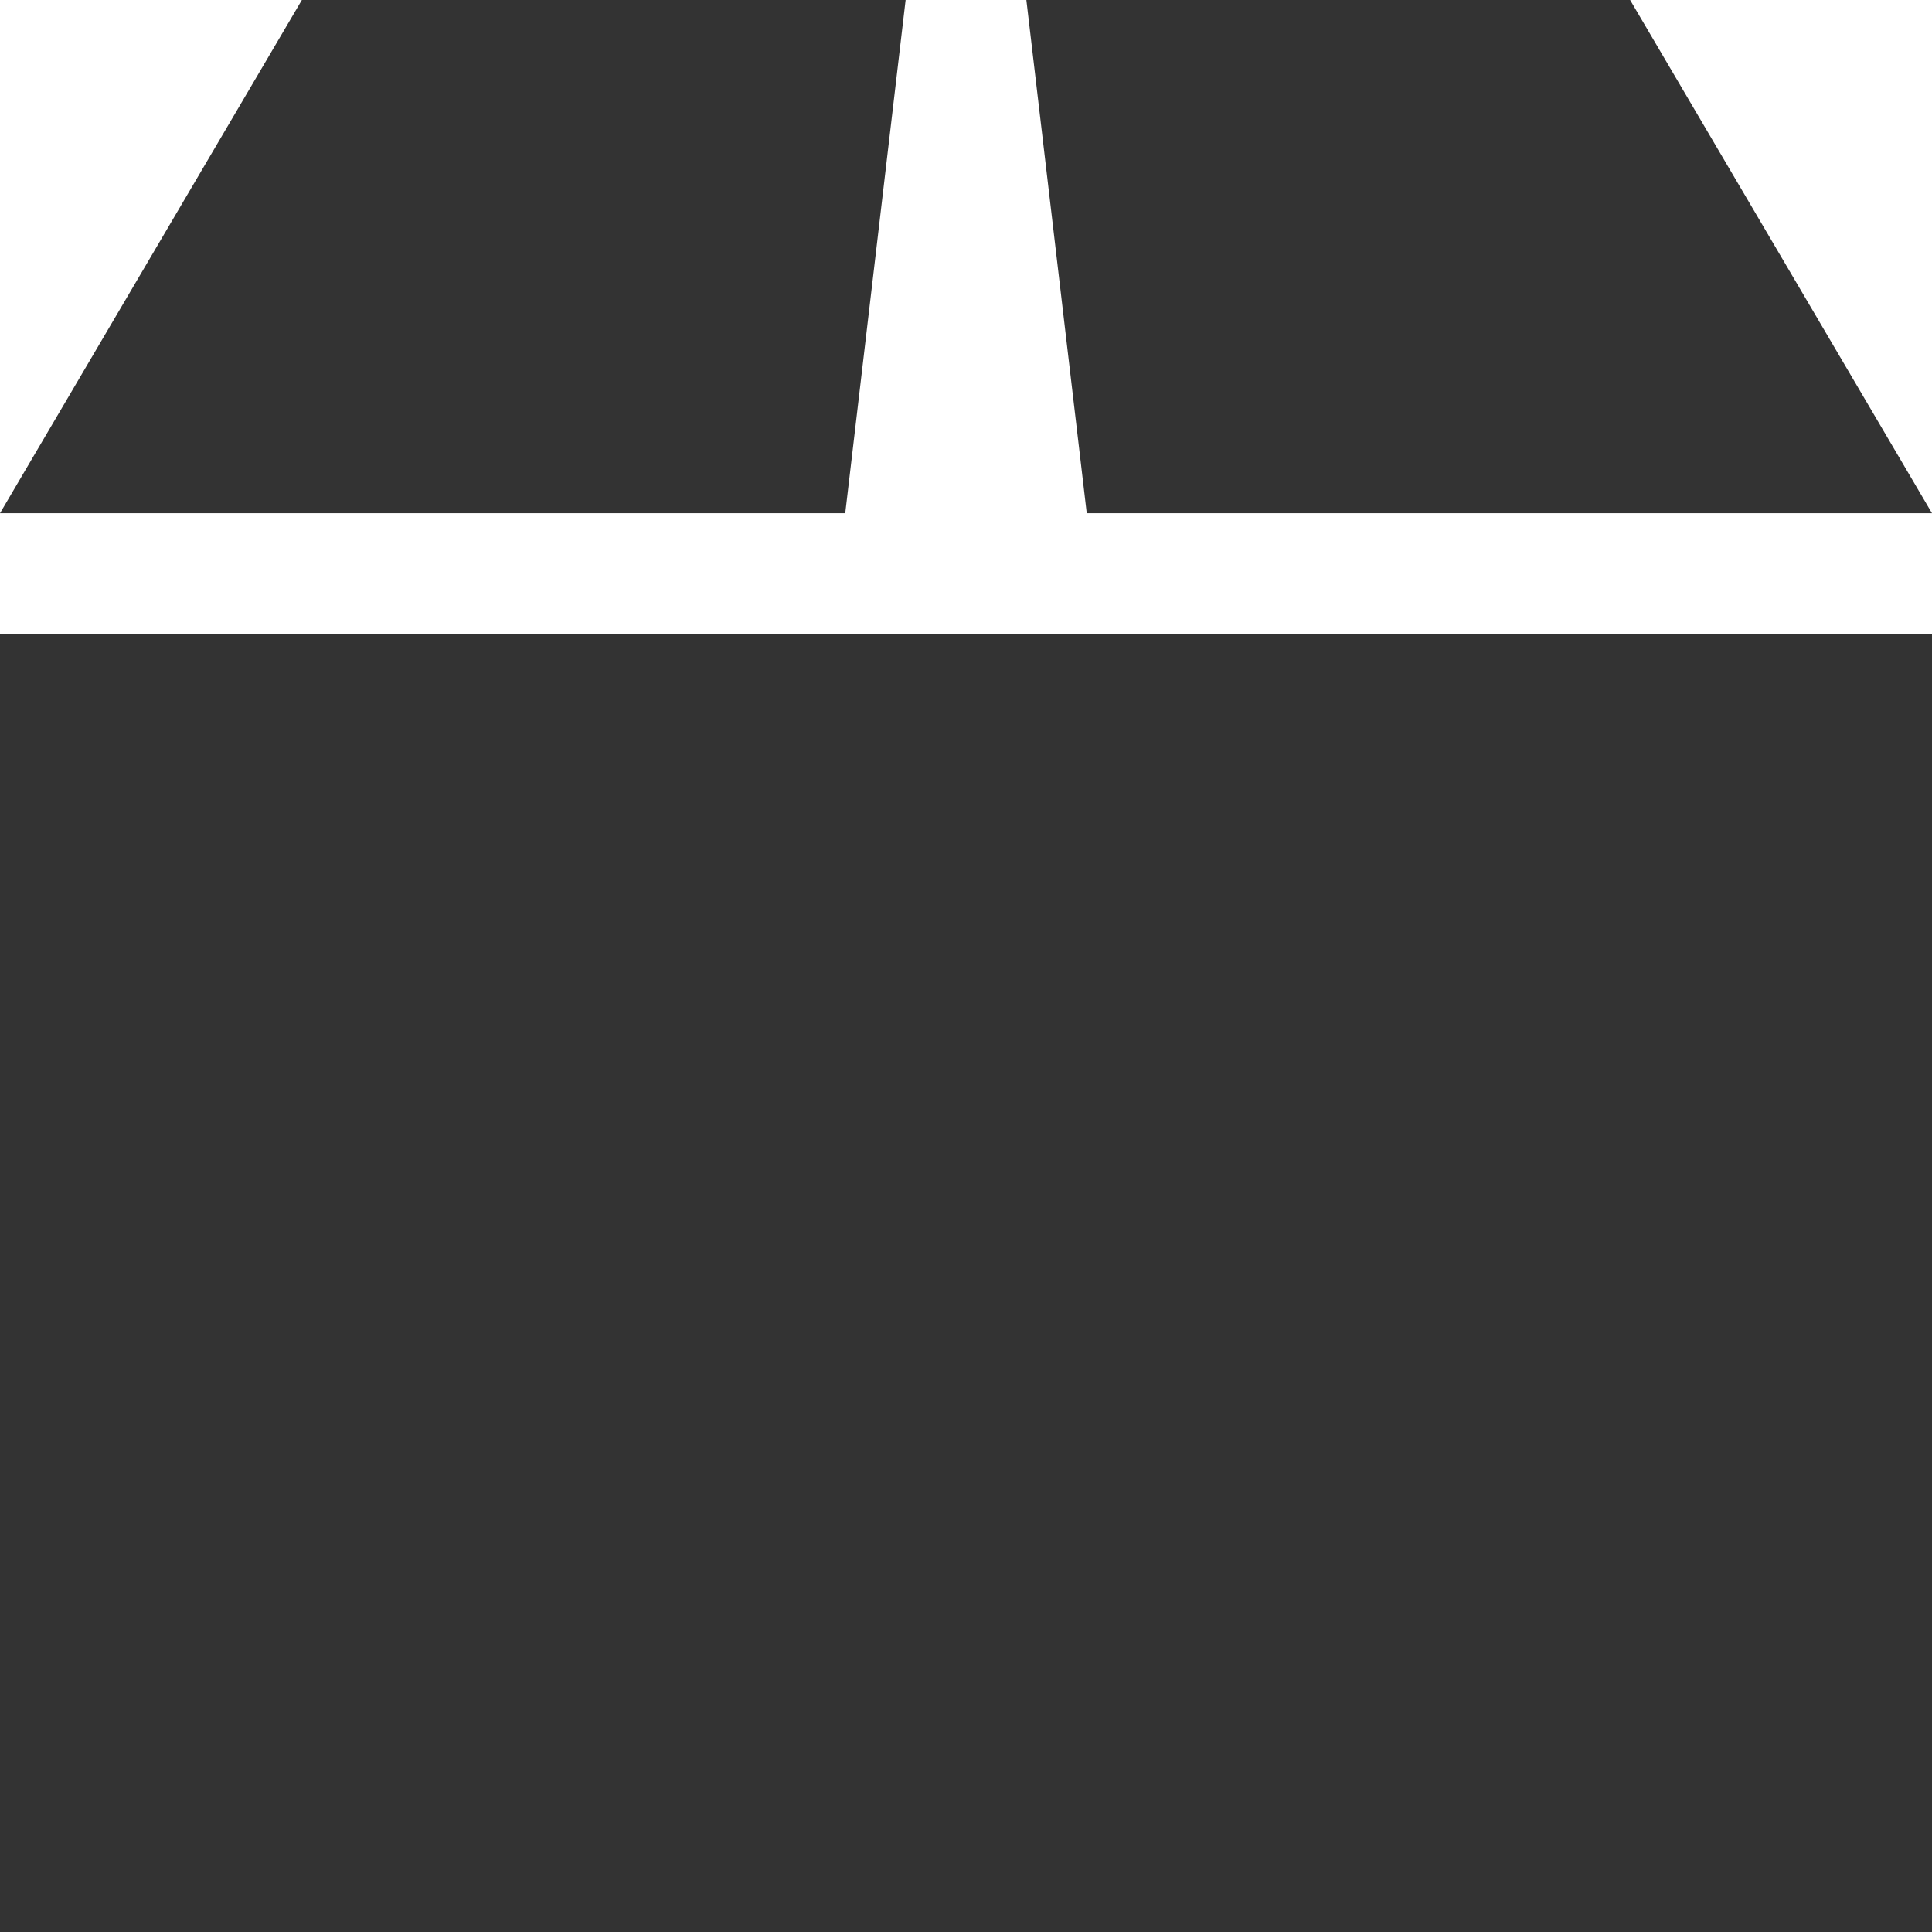
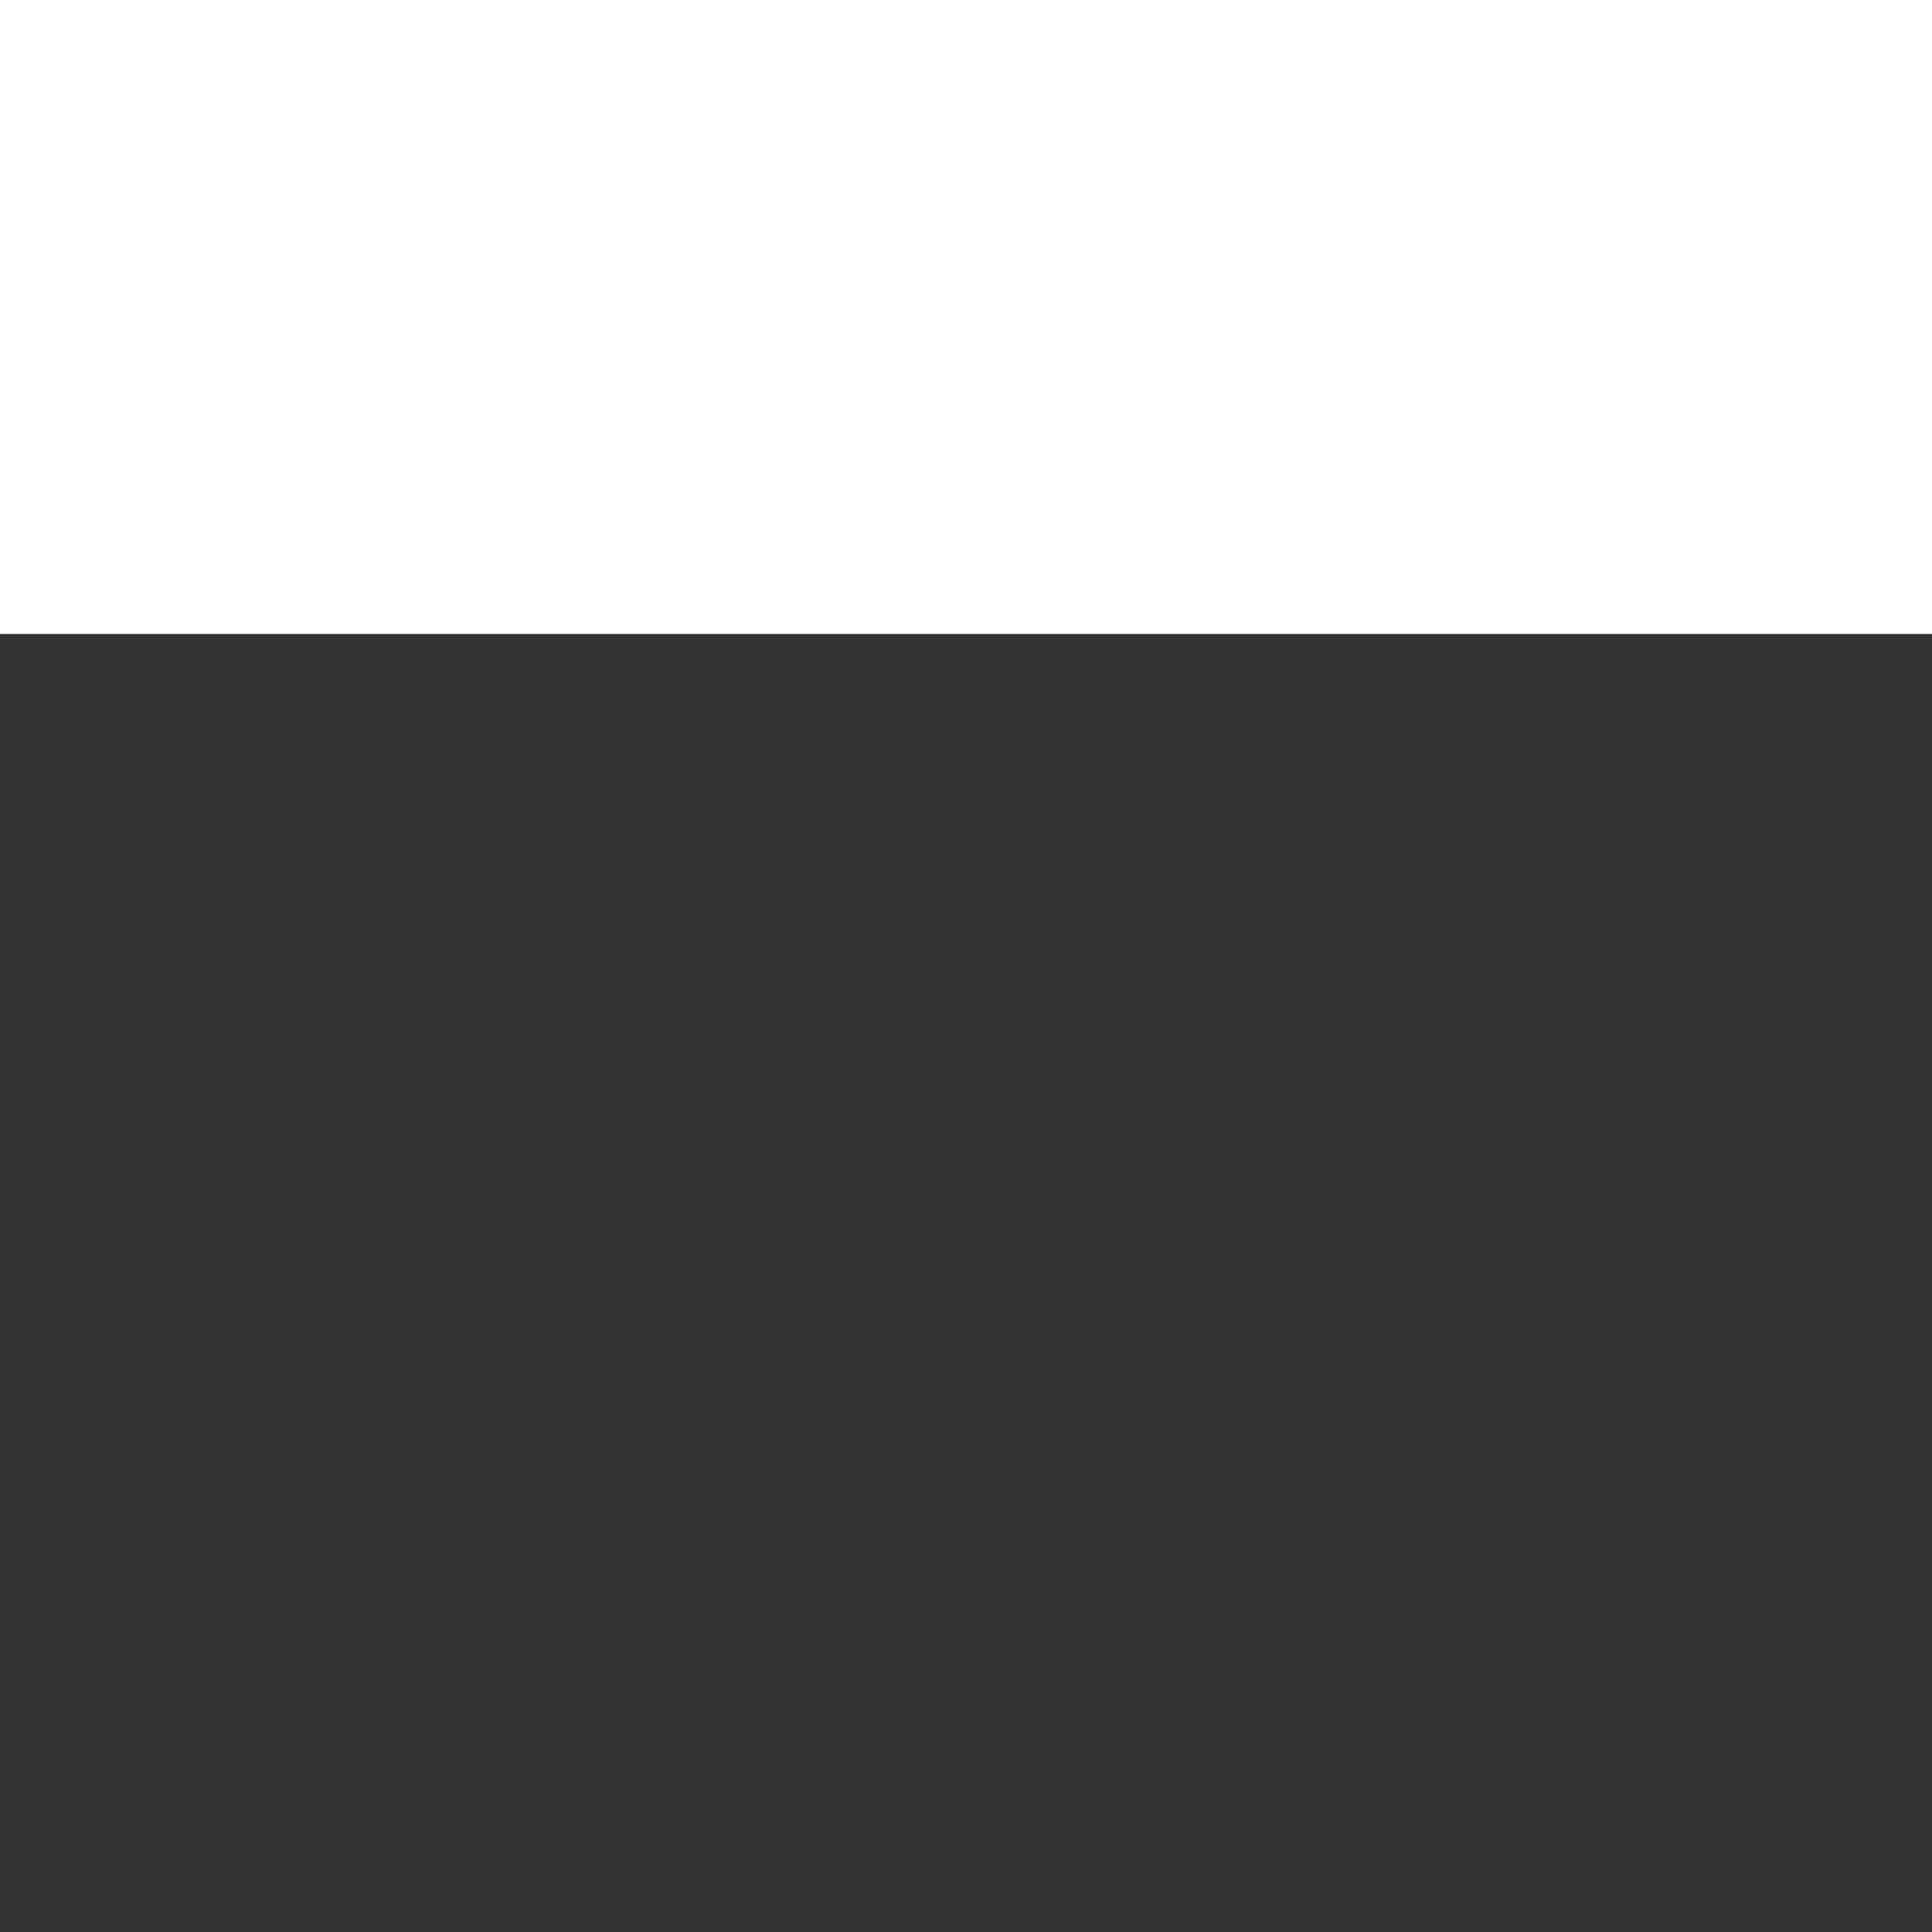
<svg xmlns="http://www.w3.org/2000/svg" viewBox="0 0 64 64">
  <defs>
    <style>.cls-1{fill:#333;}</style>
  </defs>
  <g id="Layer_2" data-name="Layer 2">
    <g id="Layer_1-2" data-name="Layer 1">
      <rect class="cls-1" y="21" width="64" height="43" />
-       <polygon class="cls-1" points="30 0 10 0 0 17 28 17 30 0" />
-       <polygon class="cls-1" points="64 17 54 0 34 0 36 17 64 17" />
    </g>
  </g>
</svg>